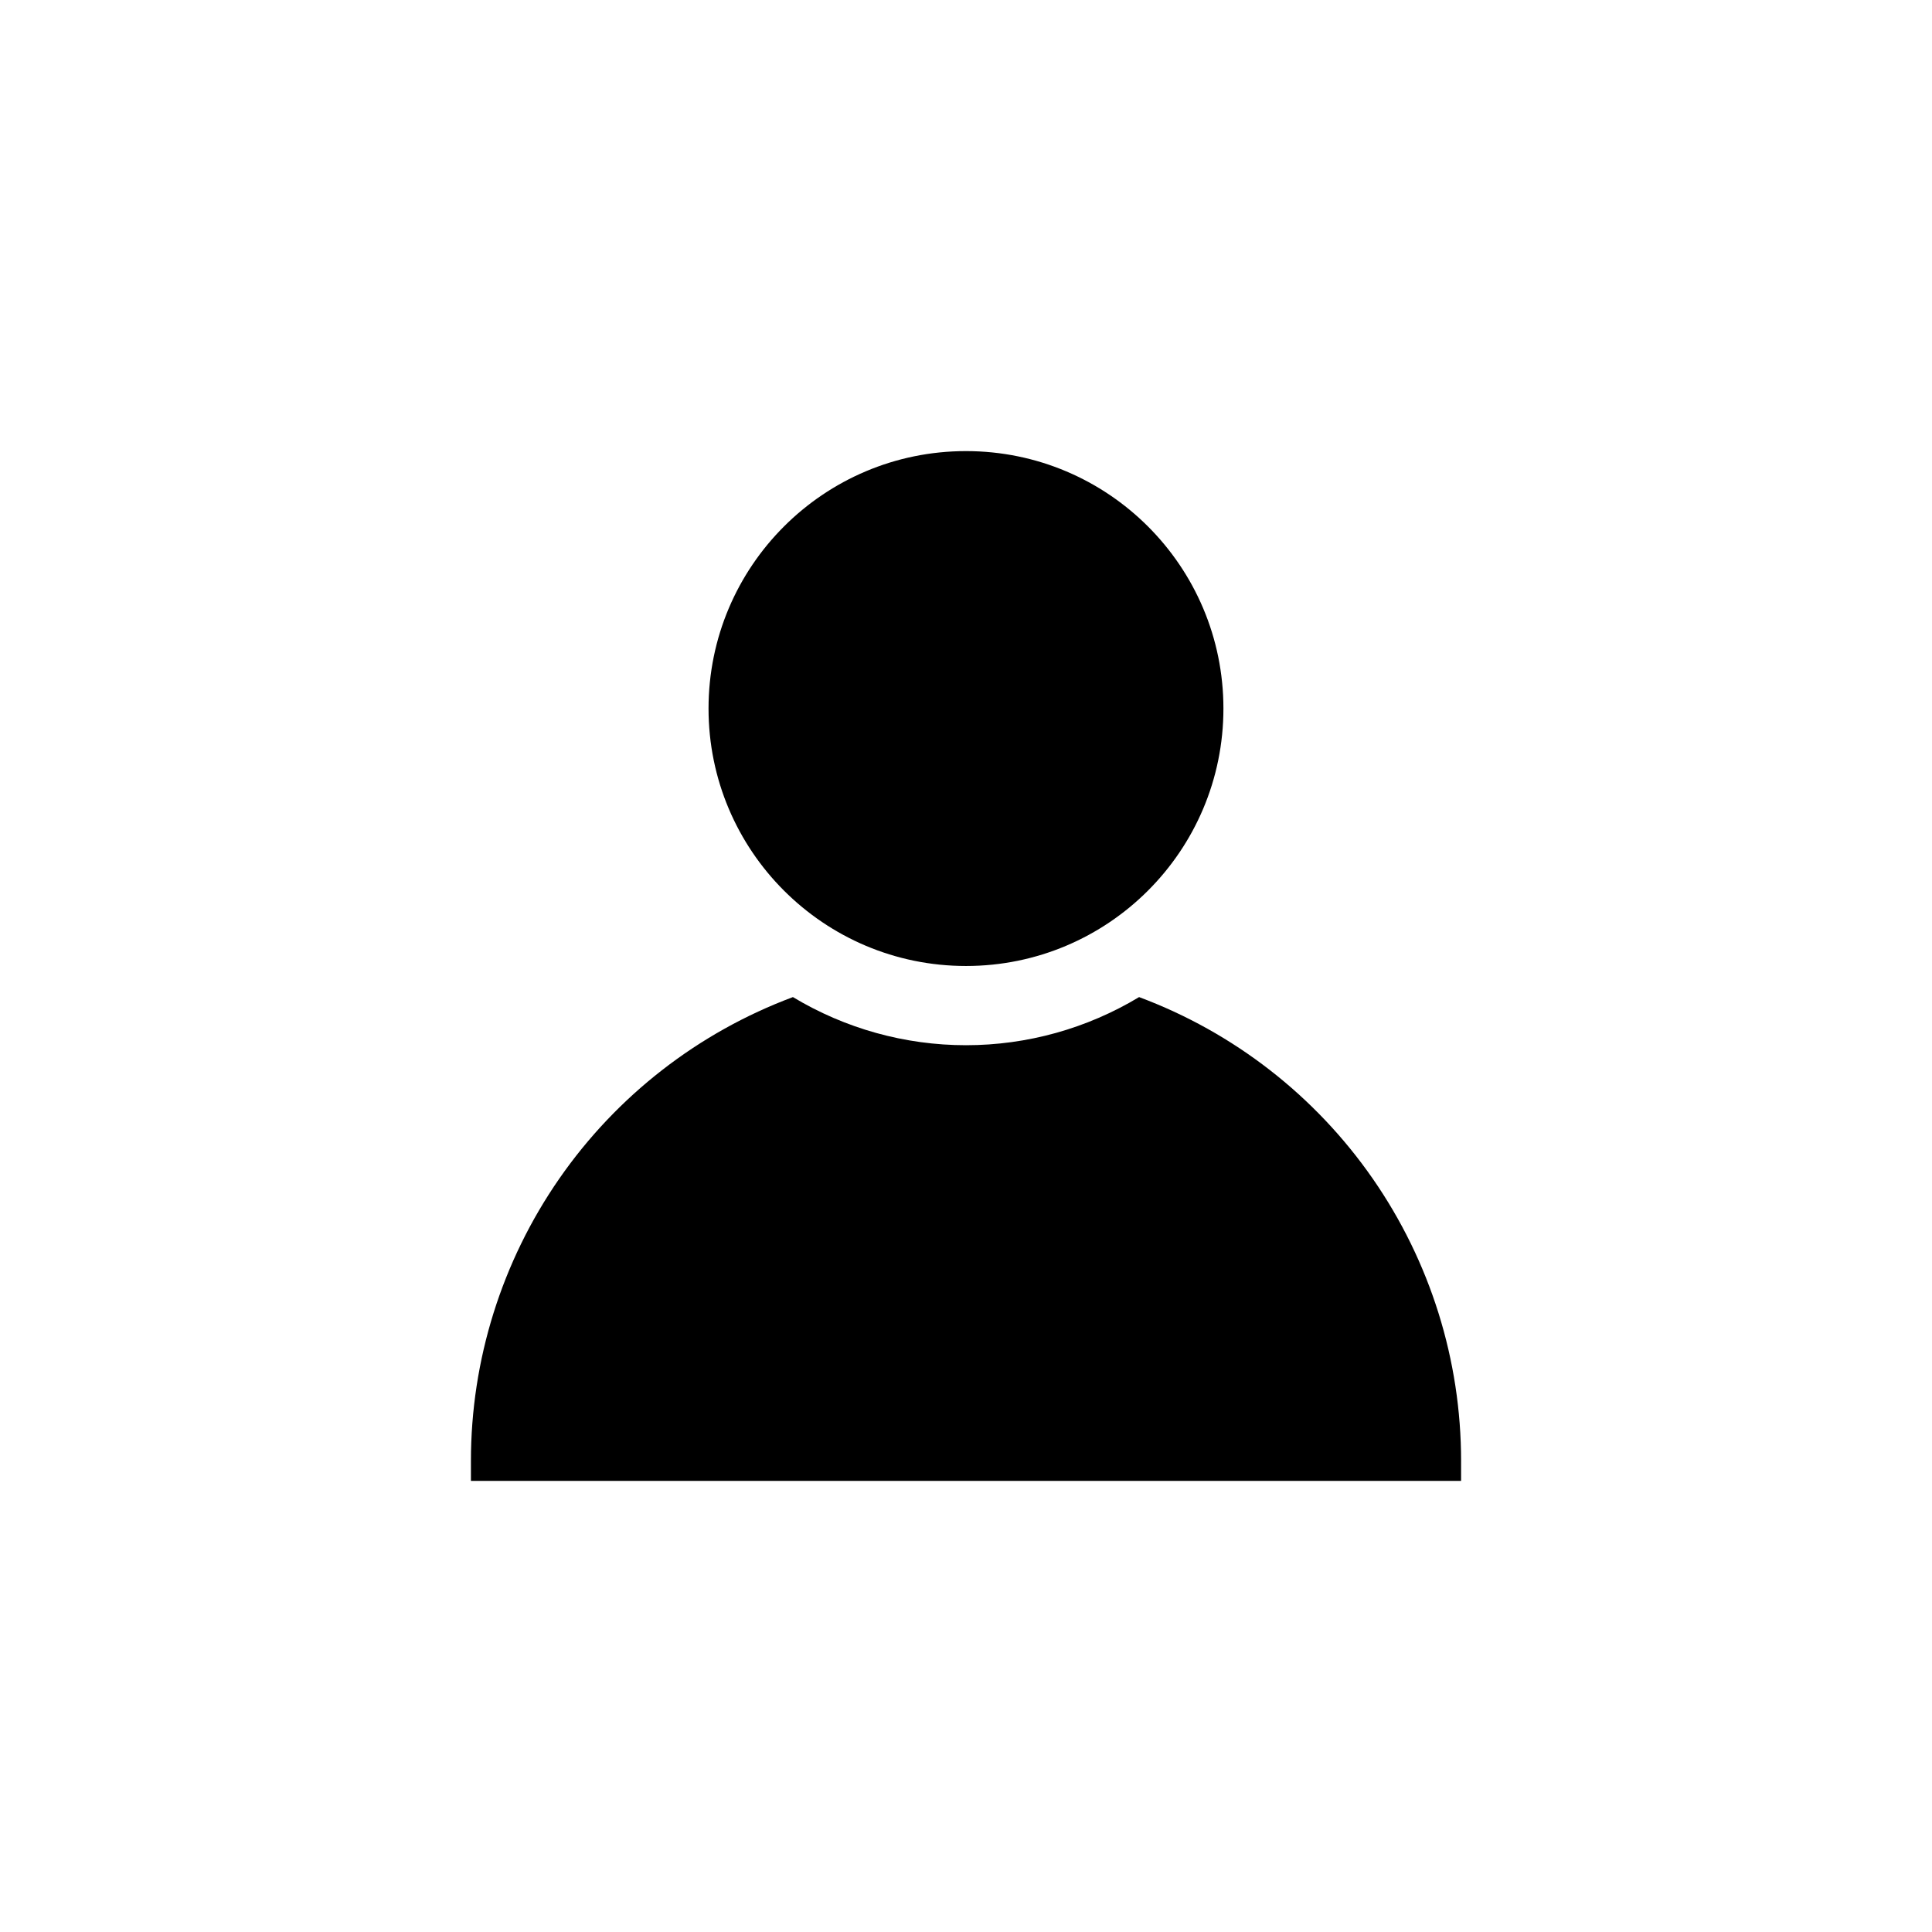
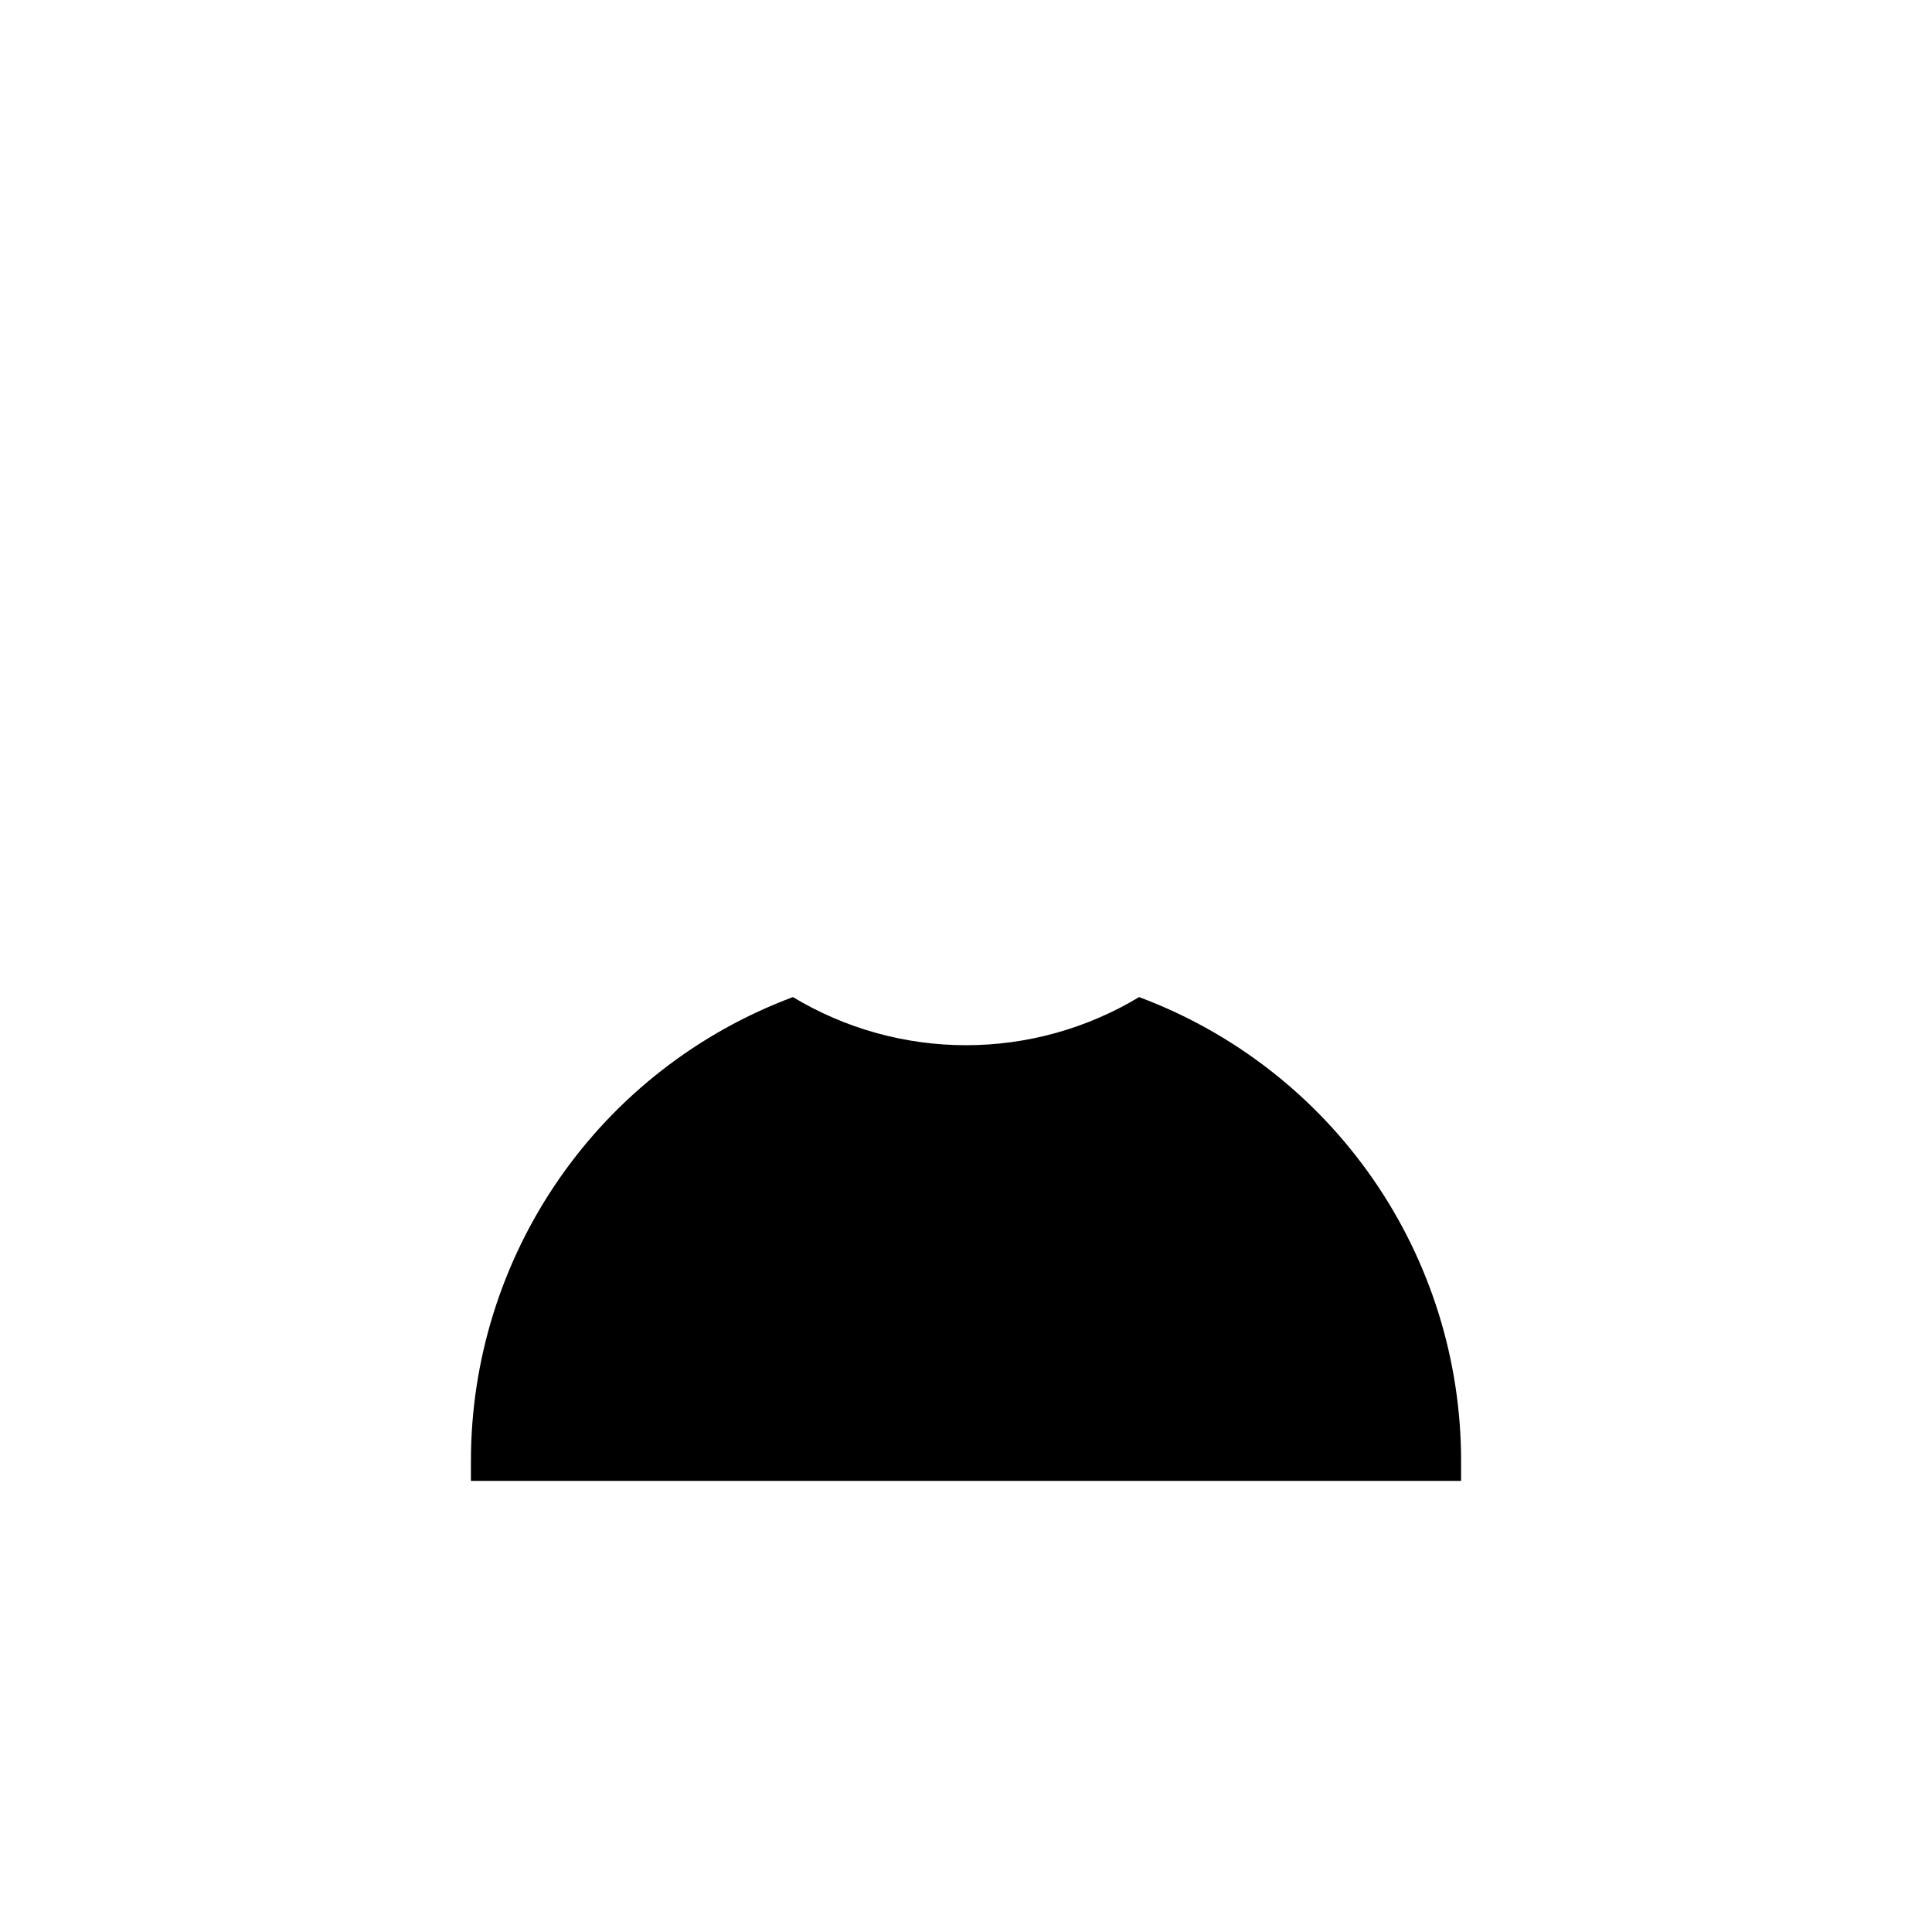
<svg xmlns="http://www.w3.org/2000/svg" fill="#000000" width="800px" height="800px" version="1.1" viewBox="144 144 512 512">
  <g>
-     <path d="m468.22 331.77c0 37.68-30.547 68.227-68.223 68.227-37.68 0-68.227-30.547-68.227-68.227 0-37.68 30.547-68.223 68.227-68.223 37.676 0 68.223 30.543 68.223 68.223" />
    <path d="m531.2 531.2v5.246h-262.4v-5.246c-0.008-26.75 8.164-52.863 23.414-74.844 15.25-21.977 36.855-38.766 61.918-48.117 13.848 8.344 29.703 12.754 45.871 12.754 16.164 0 32.023-4.41 45.867-12.754 25.062 9.352 46.668 26.141 61.918 48.117 15.254 21.98 23.422 48.094 23.414 74.844z" />
  </g>
</svg>